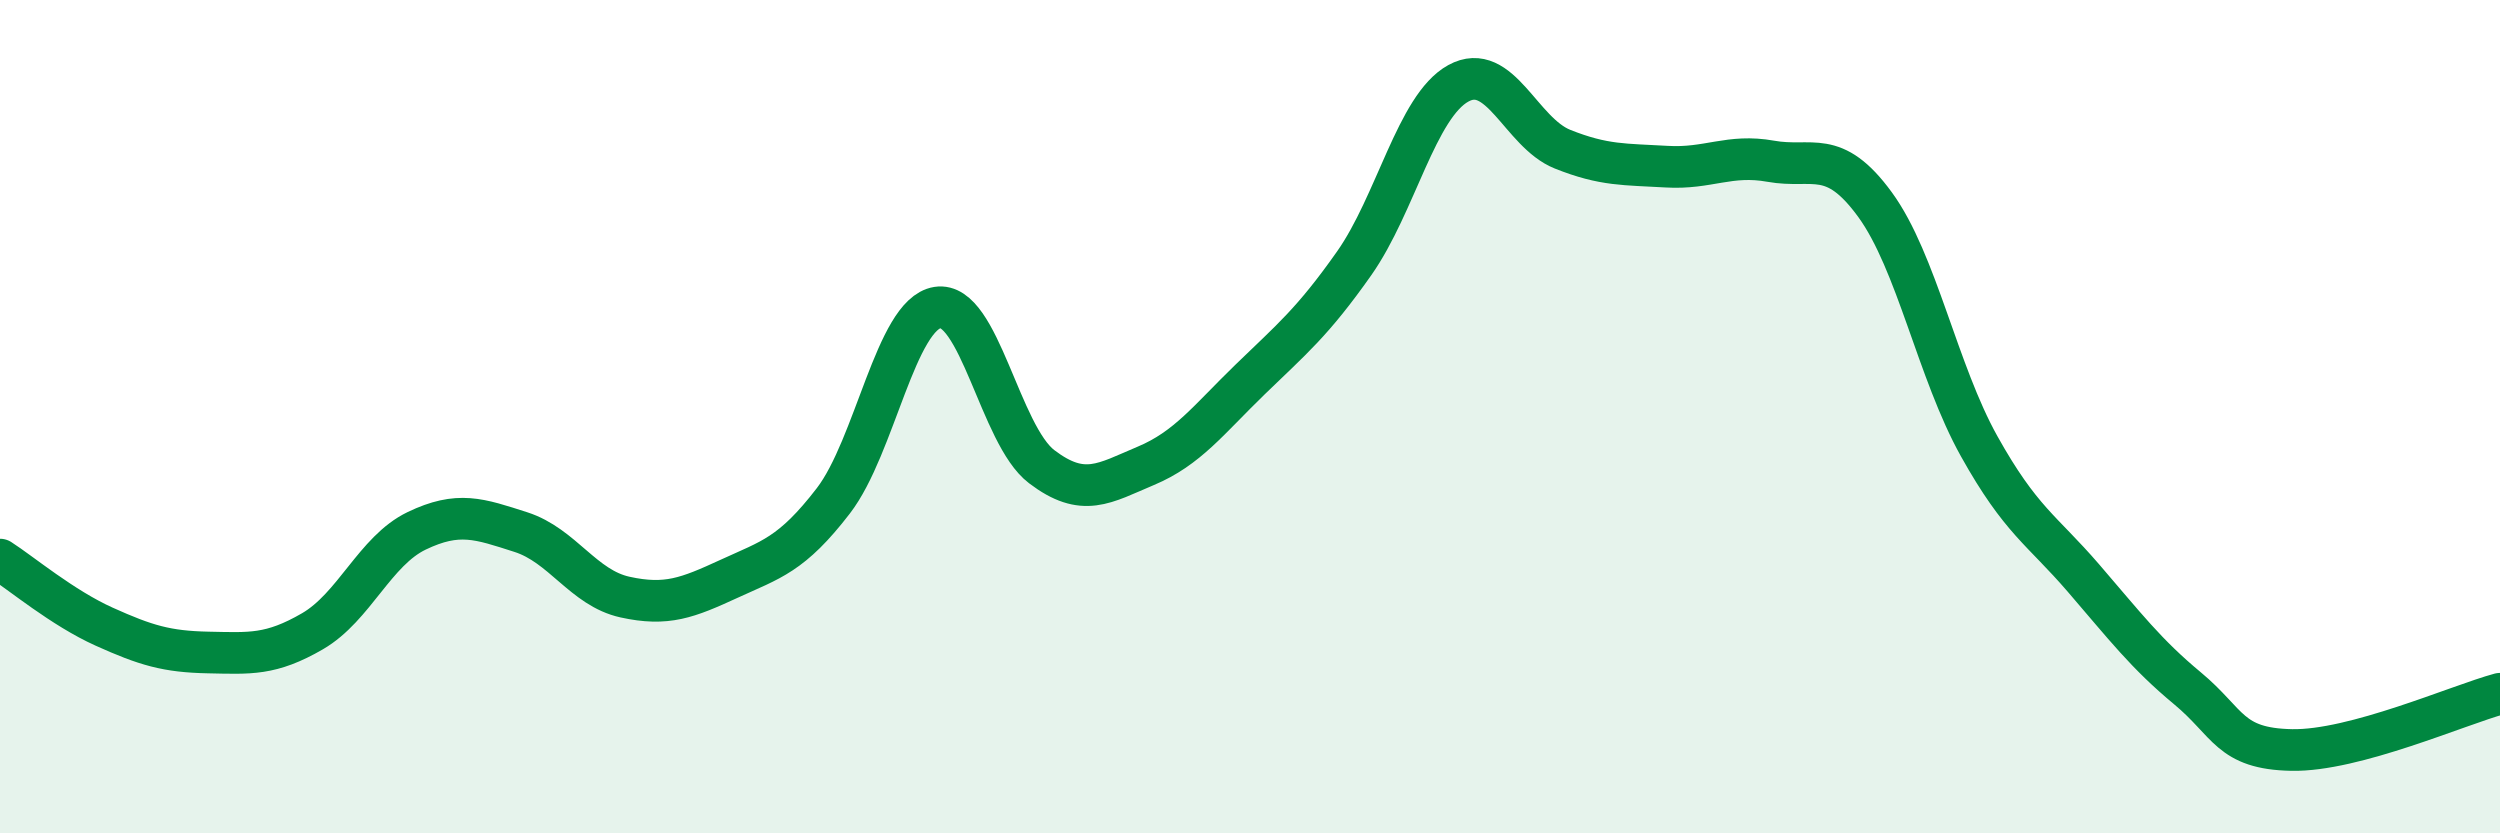
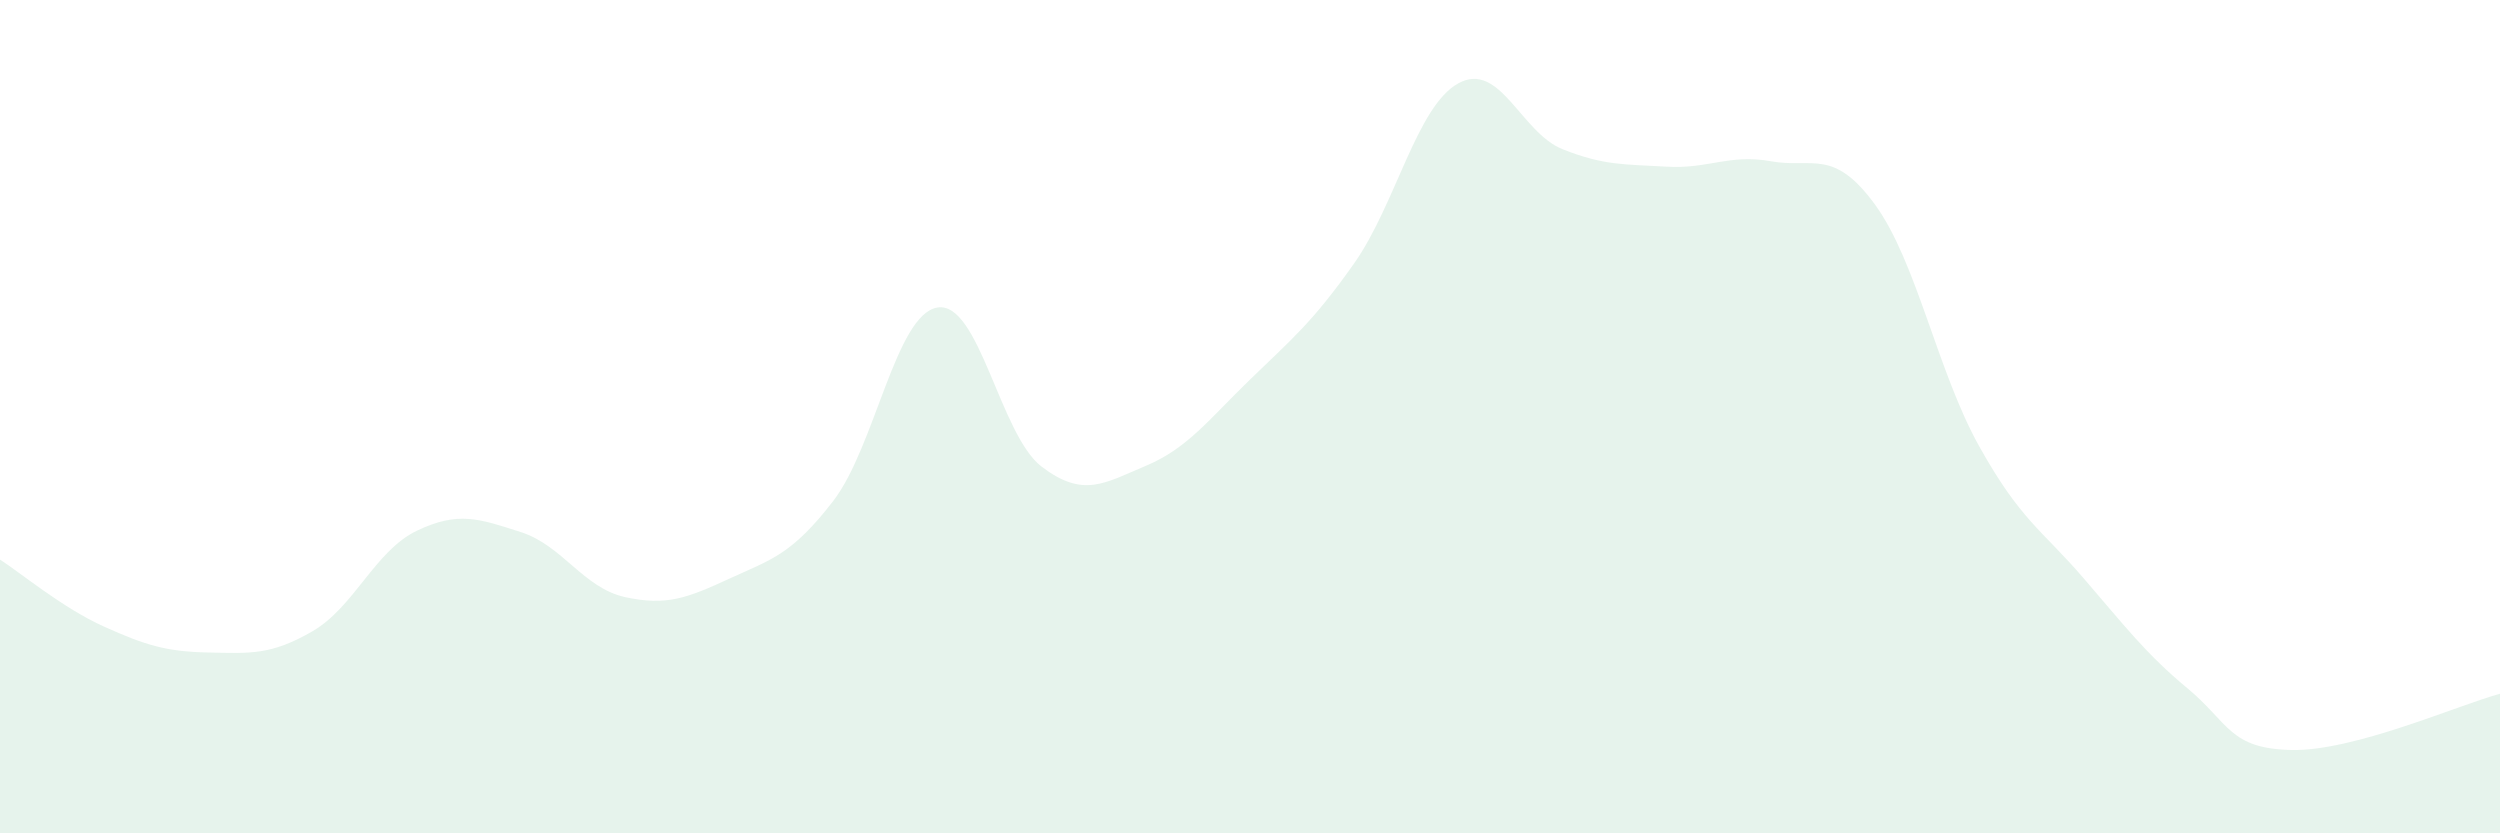
<svg xmlns="http://www.w3.org/2000/svg" width="60" height="20" viewBox="0 0 60 20">
  <path d="M 0,13.43 C 0.5,13.75 1.5,14.59 2.5,15.04 C 3.5,15.49 4,15.64 5,15.66 C 6,15.68 6.5,15.73 7.5,15.15 C 8.5,14.57 9,13.22 10,12.74 C 11,12.26 11.5,12.45 12.5,12.77 C 13.5,13.09 14,14.11 15,14.33 C 16,14.55 16.5,14.35 17.5,13.89 C 18.5,13.43 19,13.32 20,12.02 C 21,10.72 21.5,7.54 22.5,7.38 C 23.5,7.22 24,10.44 25,11.2 C 26,11.96 26.5,11.6 27.5,11.18 C 28.5,10.76 29,10.08 30,9.11 C 31,8.14 31.5,7.74 32.5,6.32 C 33.5,4.9 34,2.55 35,2 C 36,1.45 36.5,3.18 37.5,3.58 C 38.5,3.98 39,3.94 40,4 C 41,4.06 41.5,3.69 42.5,3.87 C 43.5,4.05 44,3.54 45,4.91 C 46,6.28 46.5,8.92 47.5,10.71 C 48.5,12.5 49,12.71 50,13.87 C 51,15.03 51.5,15.69 52.5,16.52 C 53.5,17.35 53.5,17.97 55,18 C 56.5,18.03 59,16.92 60,16.65L60 20L0 20Z" fill="#008740" opacity="0.1" stroke-linecap="round" stroke-linejoin="round" />
-   <path d="M 0,13.43 C 0.5,13.75 1.5,14.59 2.5,15.04 C 3.5,15.49 4,15.64 5,15.66 C 6,15.68 6.5,15.73 7.5,15.15 C 8.5,14.57 9,13.22 10,12.74 C 11,12.26 11.5,12.45 12.5,12.77 C 13.5,13.09 14,14.11 15,14.33 C 16,14.55 16.5,14.35 17.5,13.89 C 18.5,13.43 19,13.32 20,12.02 C 21,10.72 21.5,7.54 22.5,7.38 C 23.5,7.22 24,10.44 25,11.2 C 26,11.96 26.5,11.6 27.5,11.18 C 28.5,10.76 29,10.08 30,9.11 C 31,8.14 31.5,7.74 32.5,6.32 C 33.5,4.9 34,2.55 35,2 C 36,1.45 36.5,3.18 37.5,3.58 C 38.5,3.98 39,3.94 40,4 C 41,4.06 41.5,3.69 42.5,3.87 C 43.5,4.05 44,3.54 45,4.91 C 46,6.28 46.5,8.92 47.5,10.71 C 48.5,12.5 49,12.71 50,13.87 C 51,15.03 51.5,15.69 52.5,16.52 C 53.5,17.35 53.5,17.97 55,18 C 56.5,18.03 59,16.92 60,16.65" stroke="#008740" stroke-width="1" fill="none" stroke-linecap="round" stroke-linejoin="round" />
</svg>